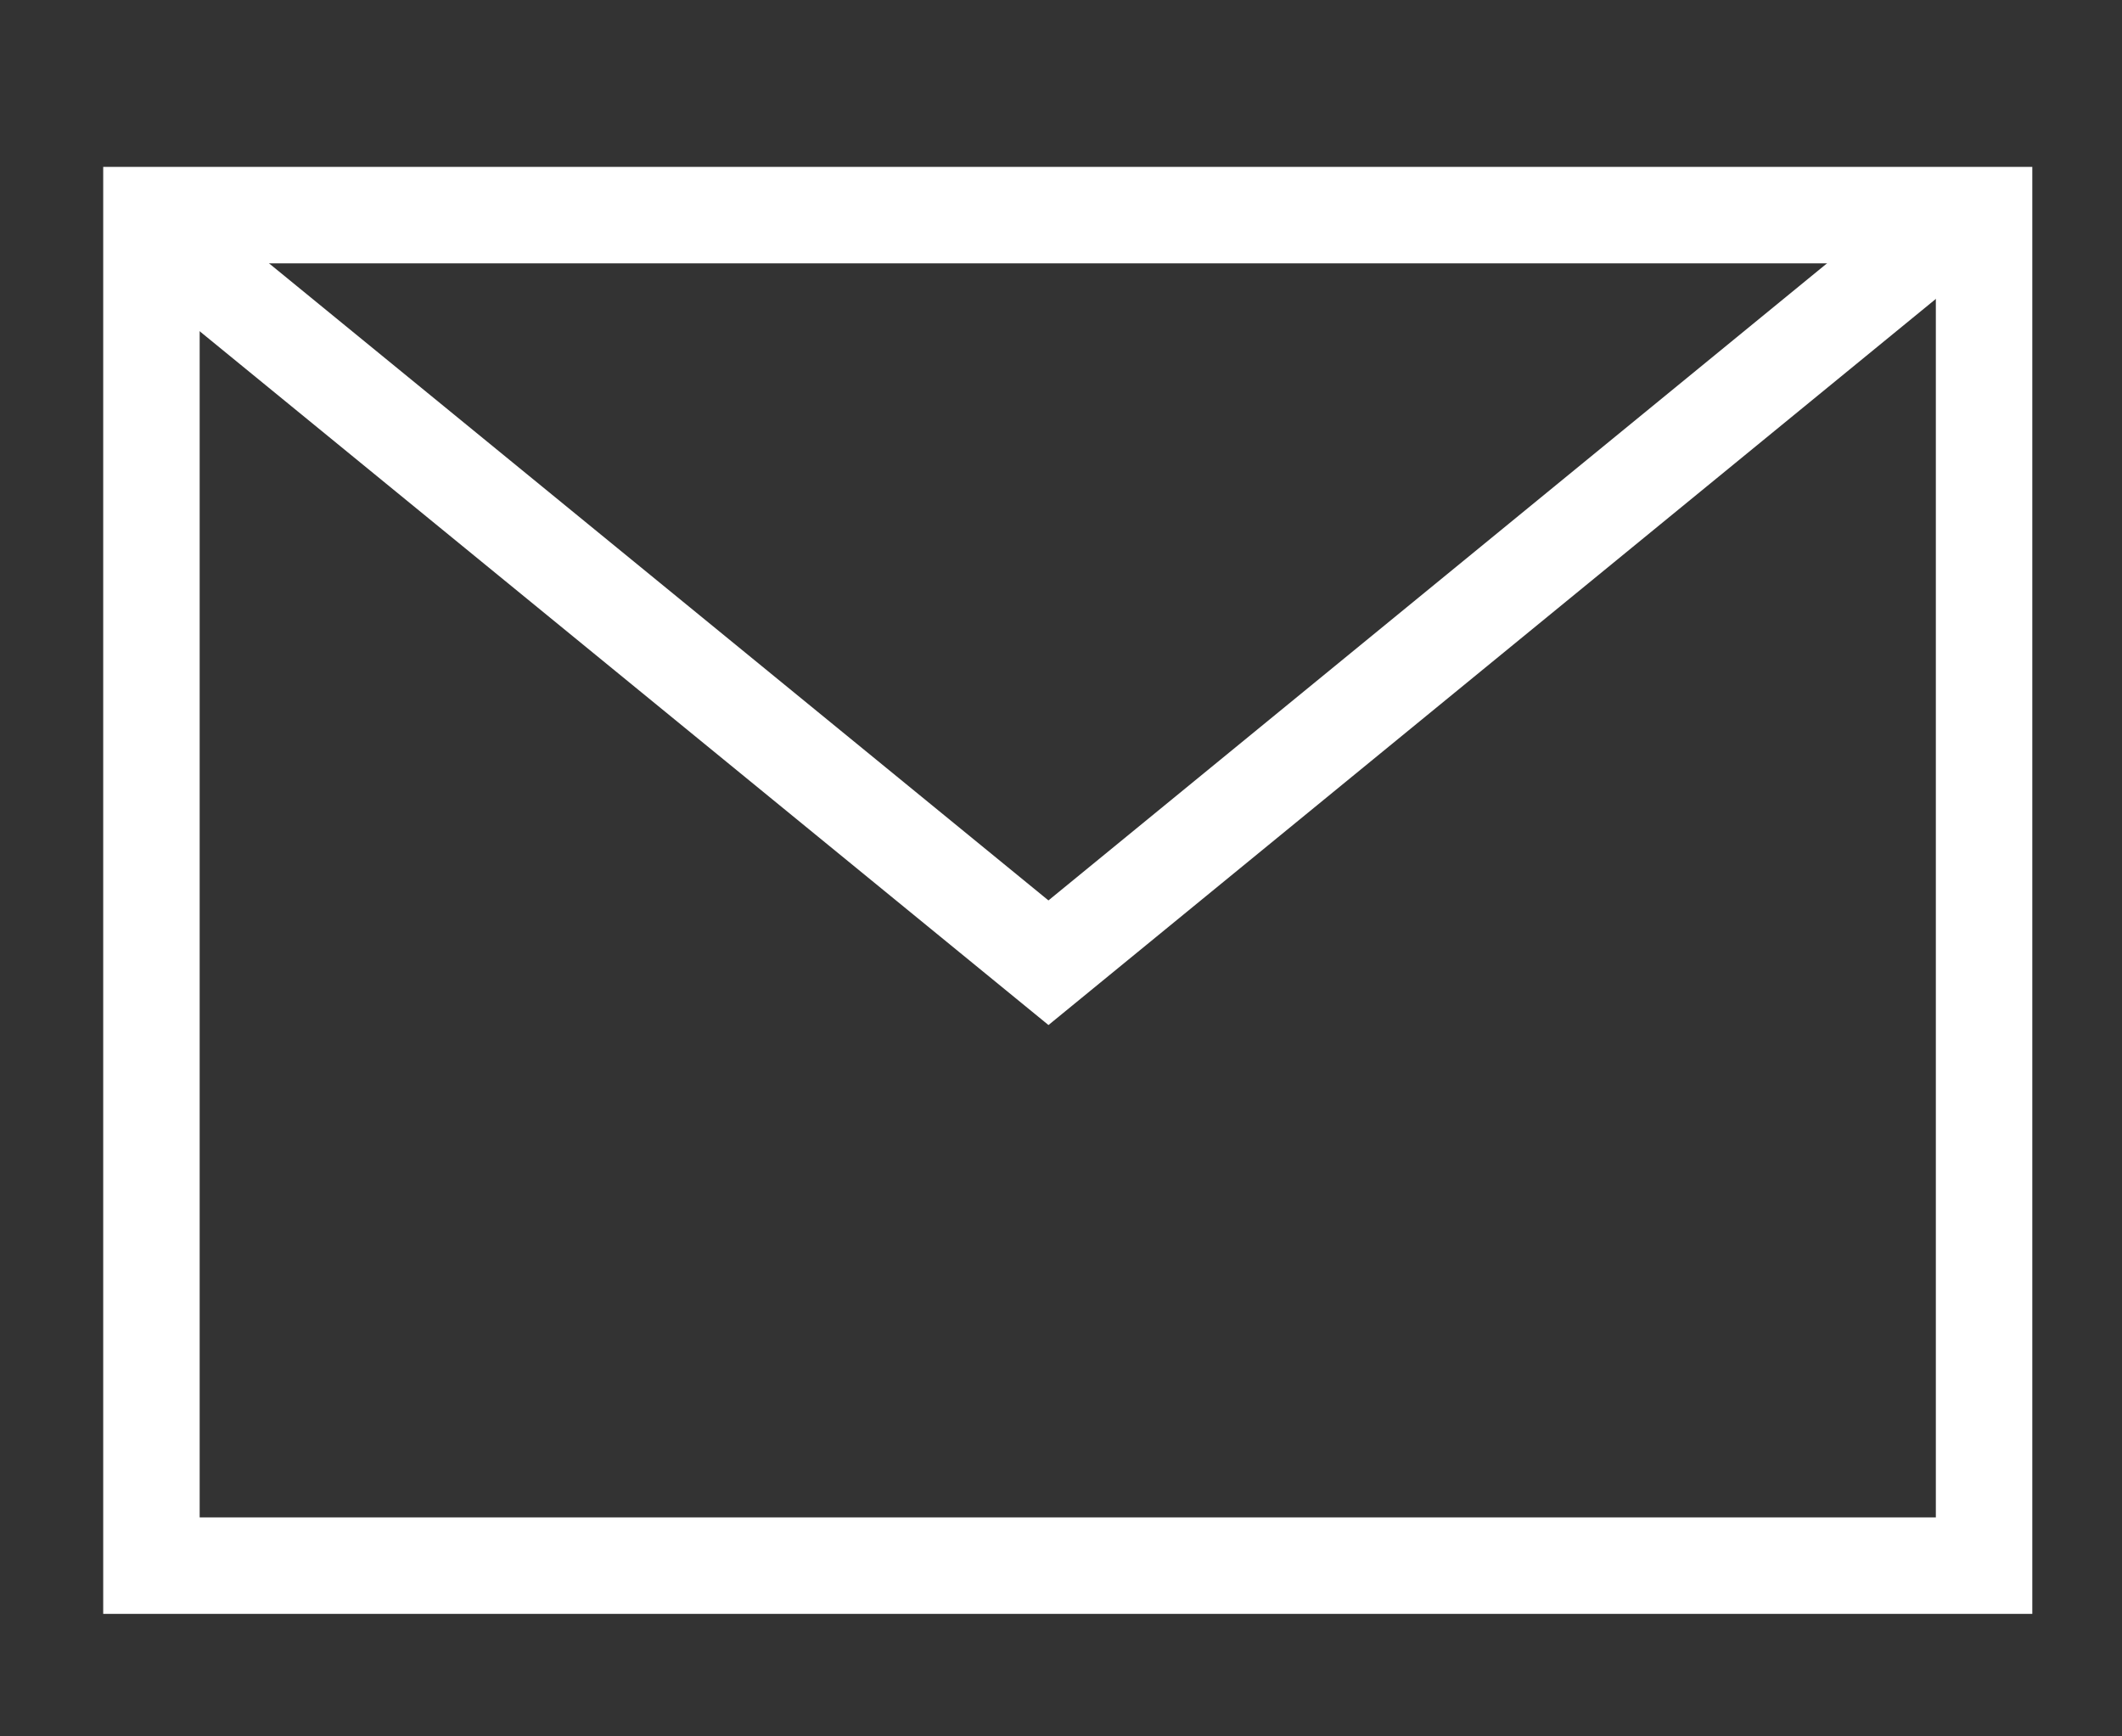
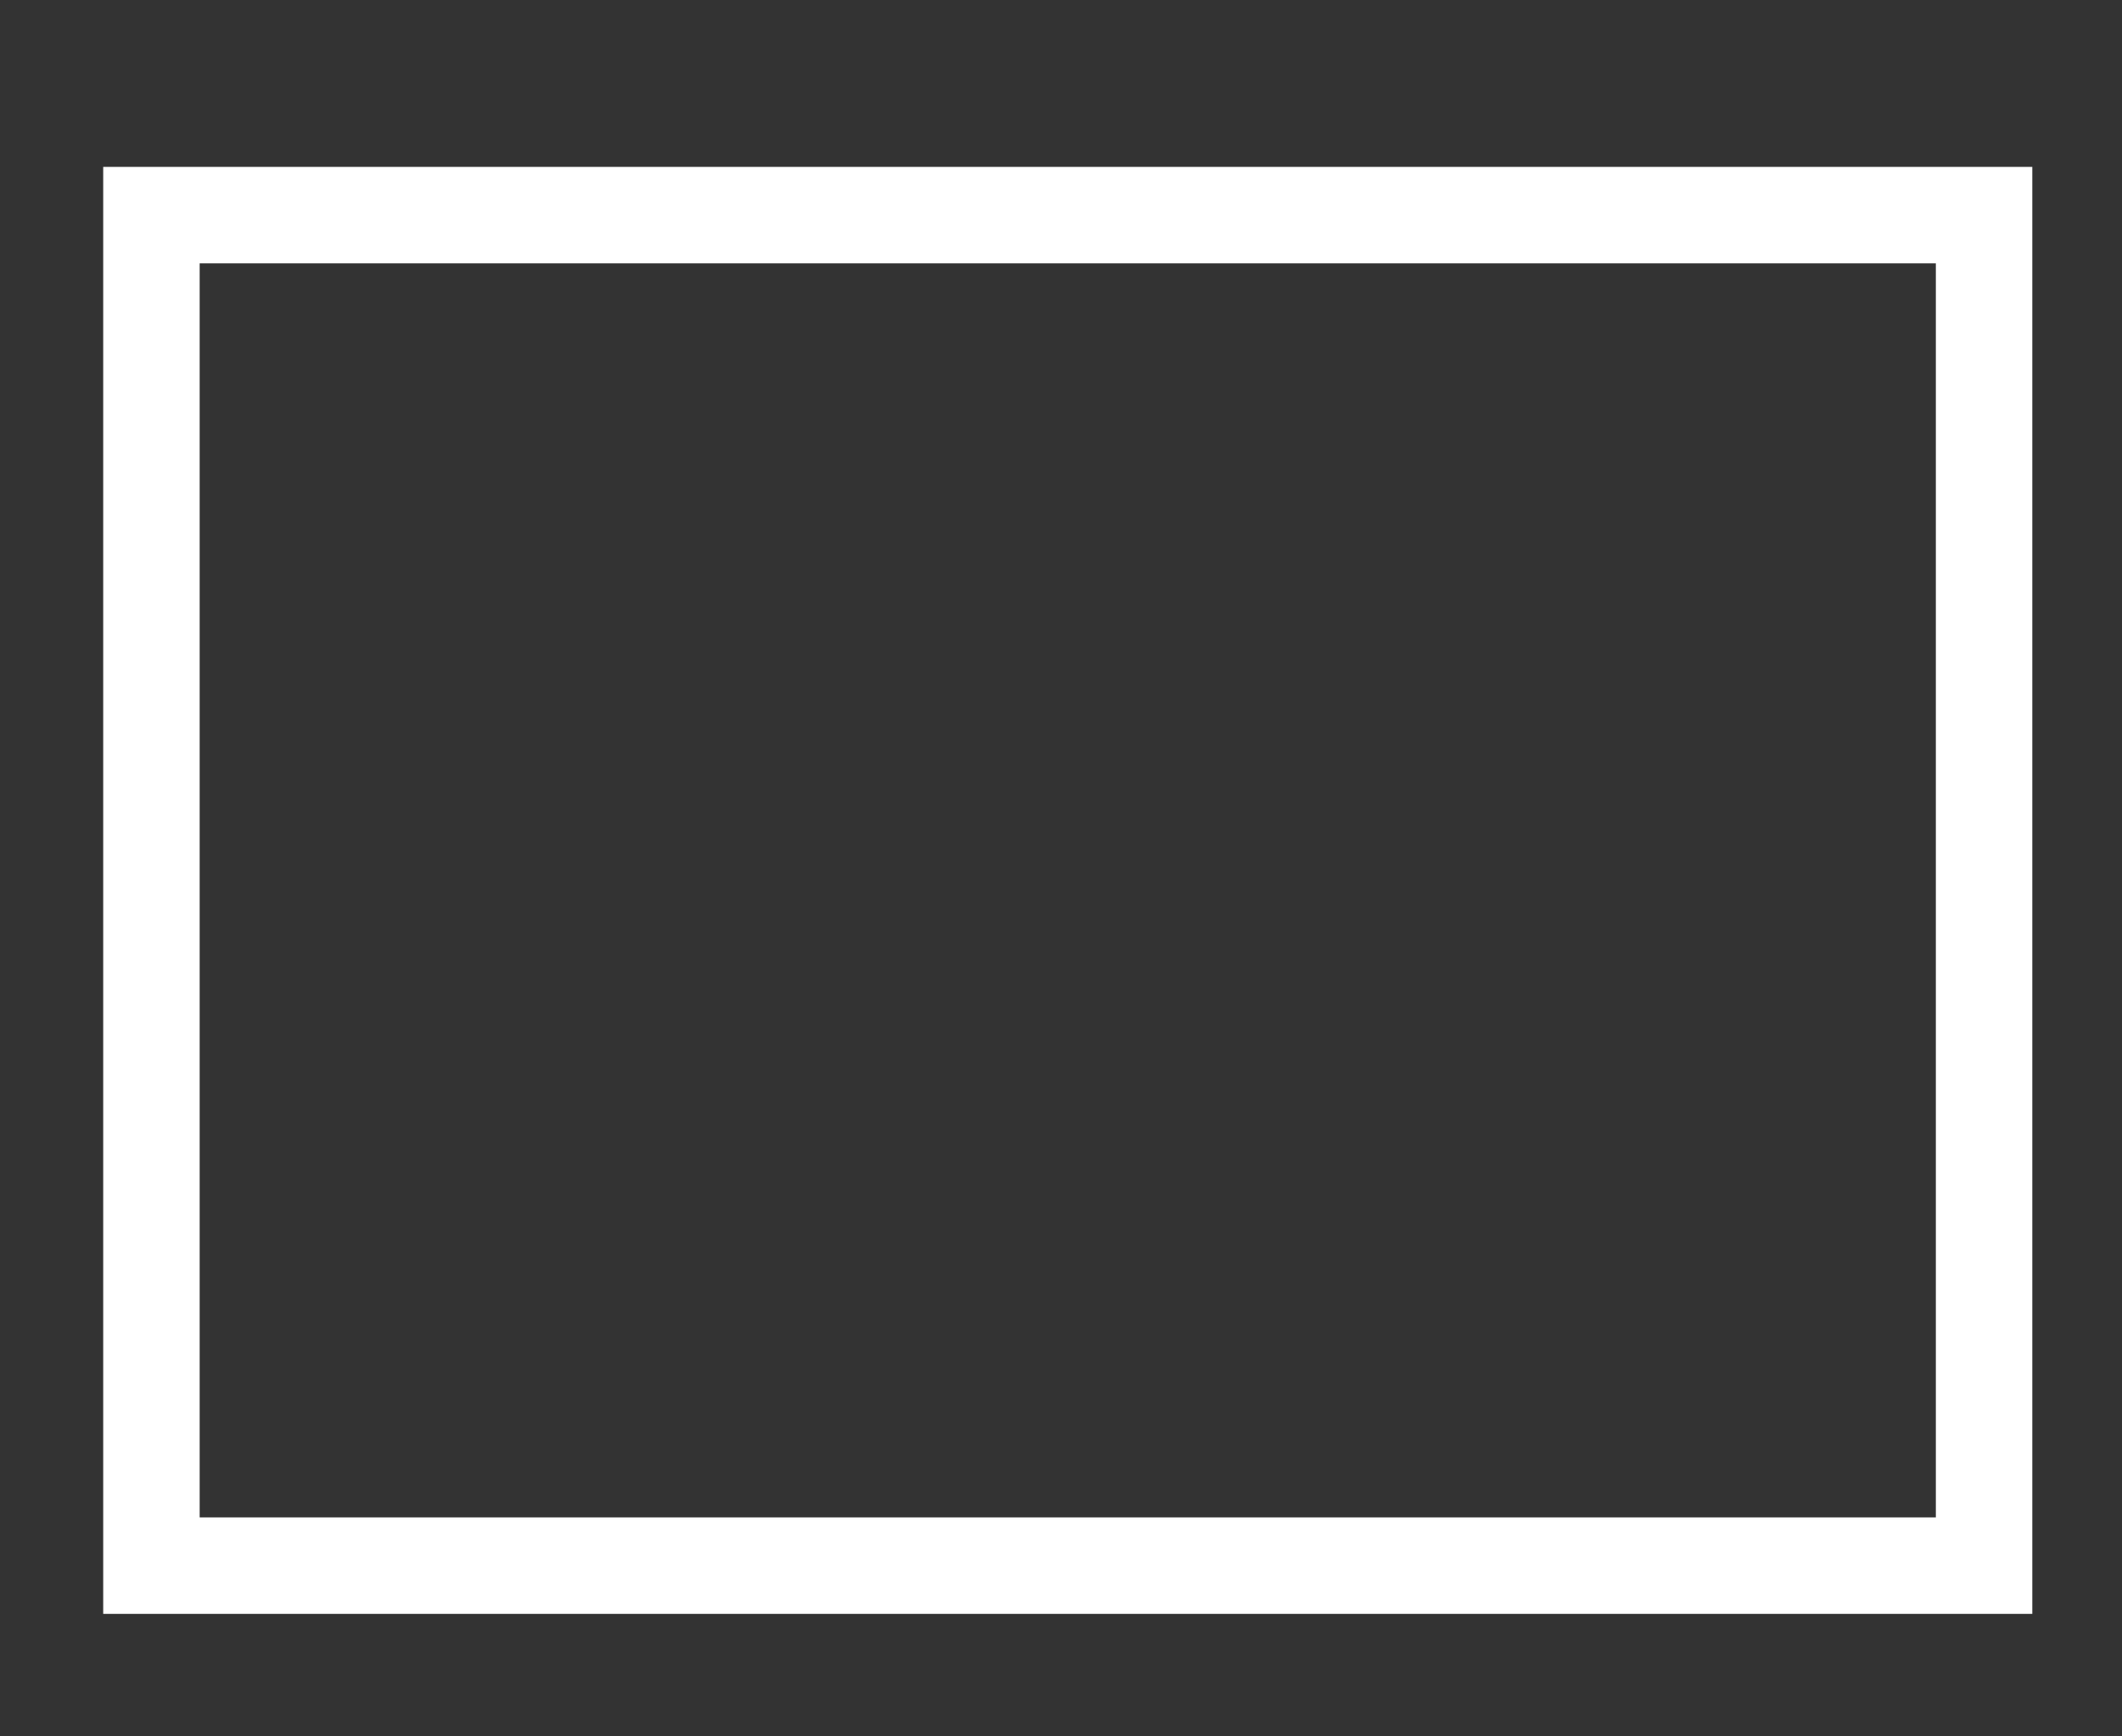
<svg xmlns="http://www.w3.org/2000/svg" width="22" height="18" viewBox="0 0 22 18">
  <rect x="0" y="0" width="22" height="18" fill="#333333" stroke="none" />
  <title>hdr_ic03</title>
  <g>
-     <polyline points="1.73 2.51 10.87 9.98 20 2.51" style="fill: none;stroke: #fff;stroke-miterlimit: 10" />
    <path d="M20.07,2.73v13h-18v-13h18m1-1h-20v15h20v-15Z" style="fill: #fff" />
  </g>
</svg>